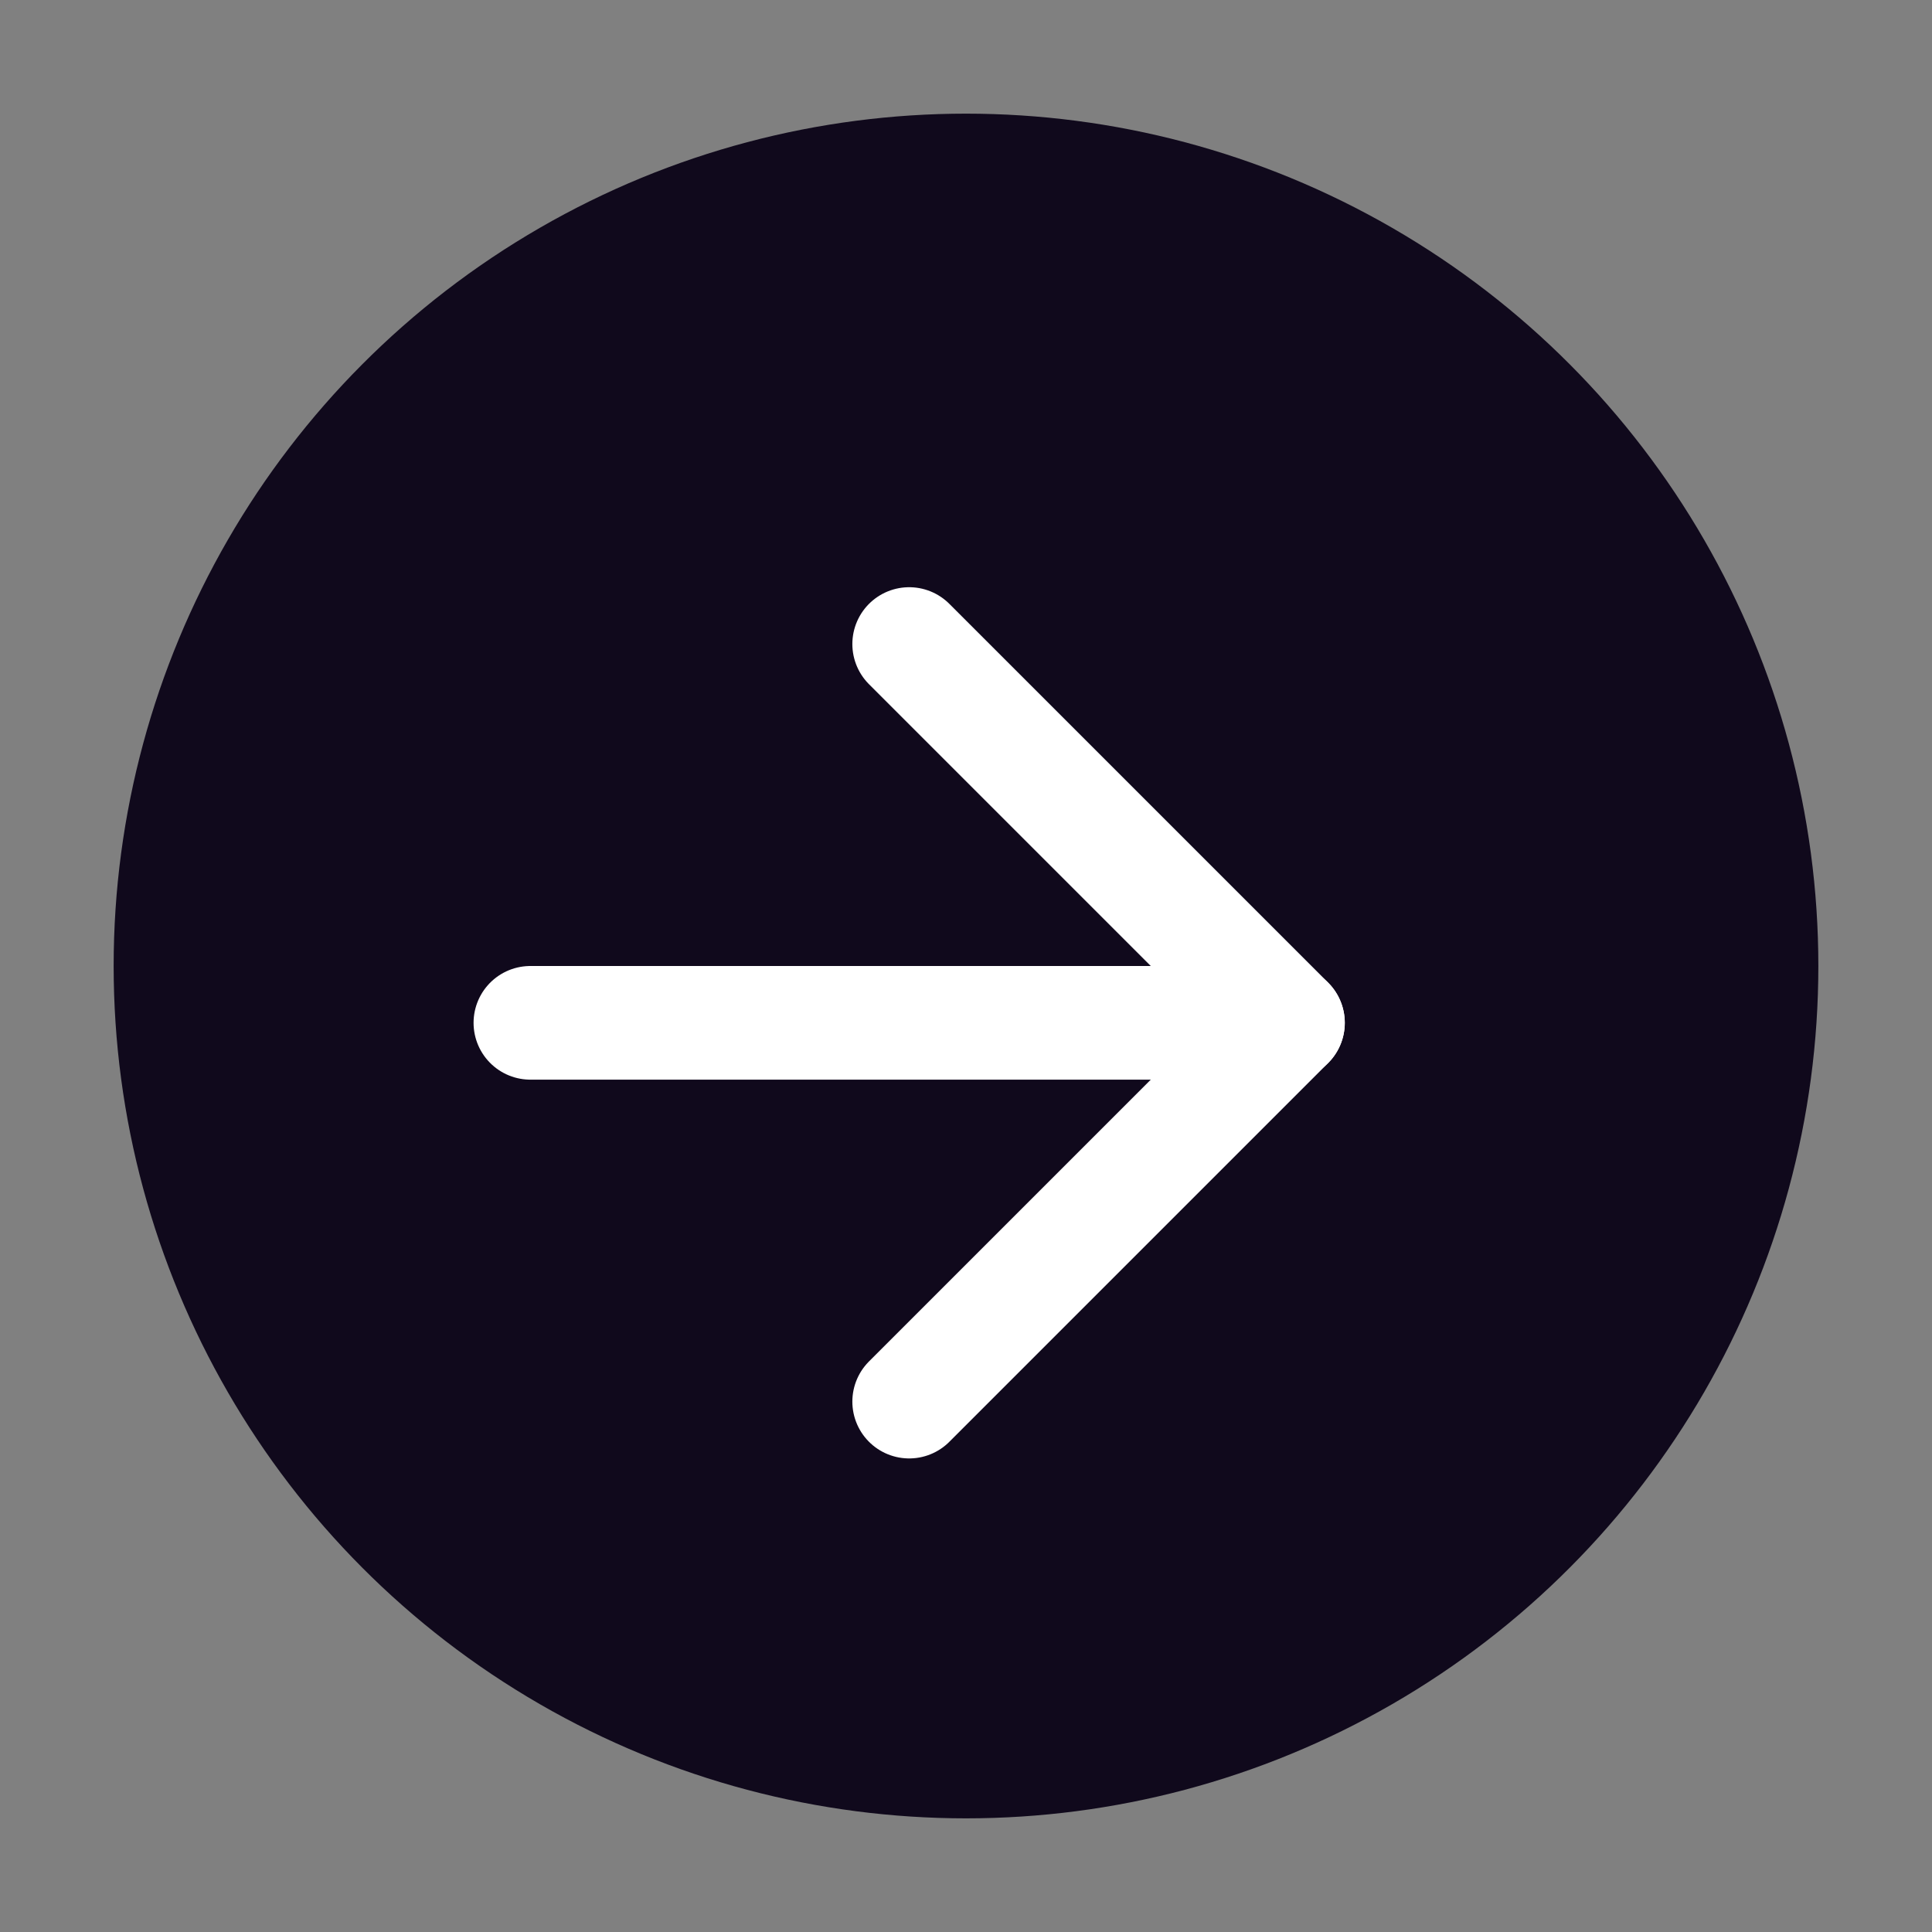
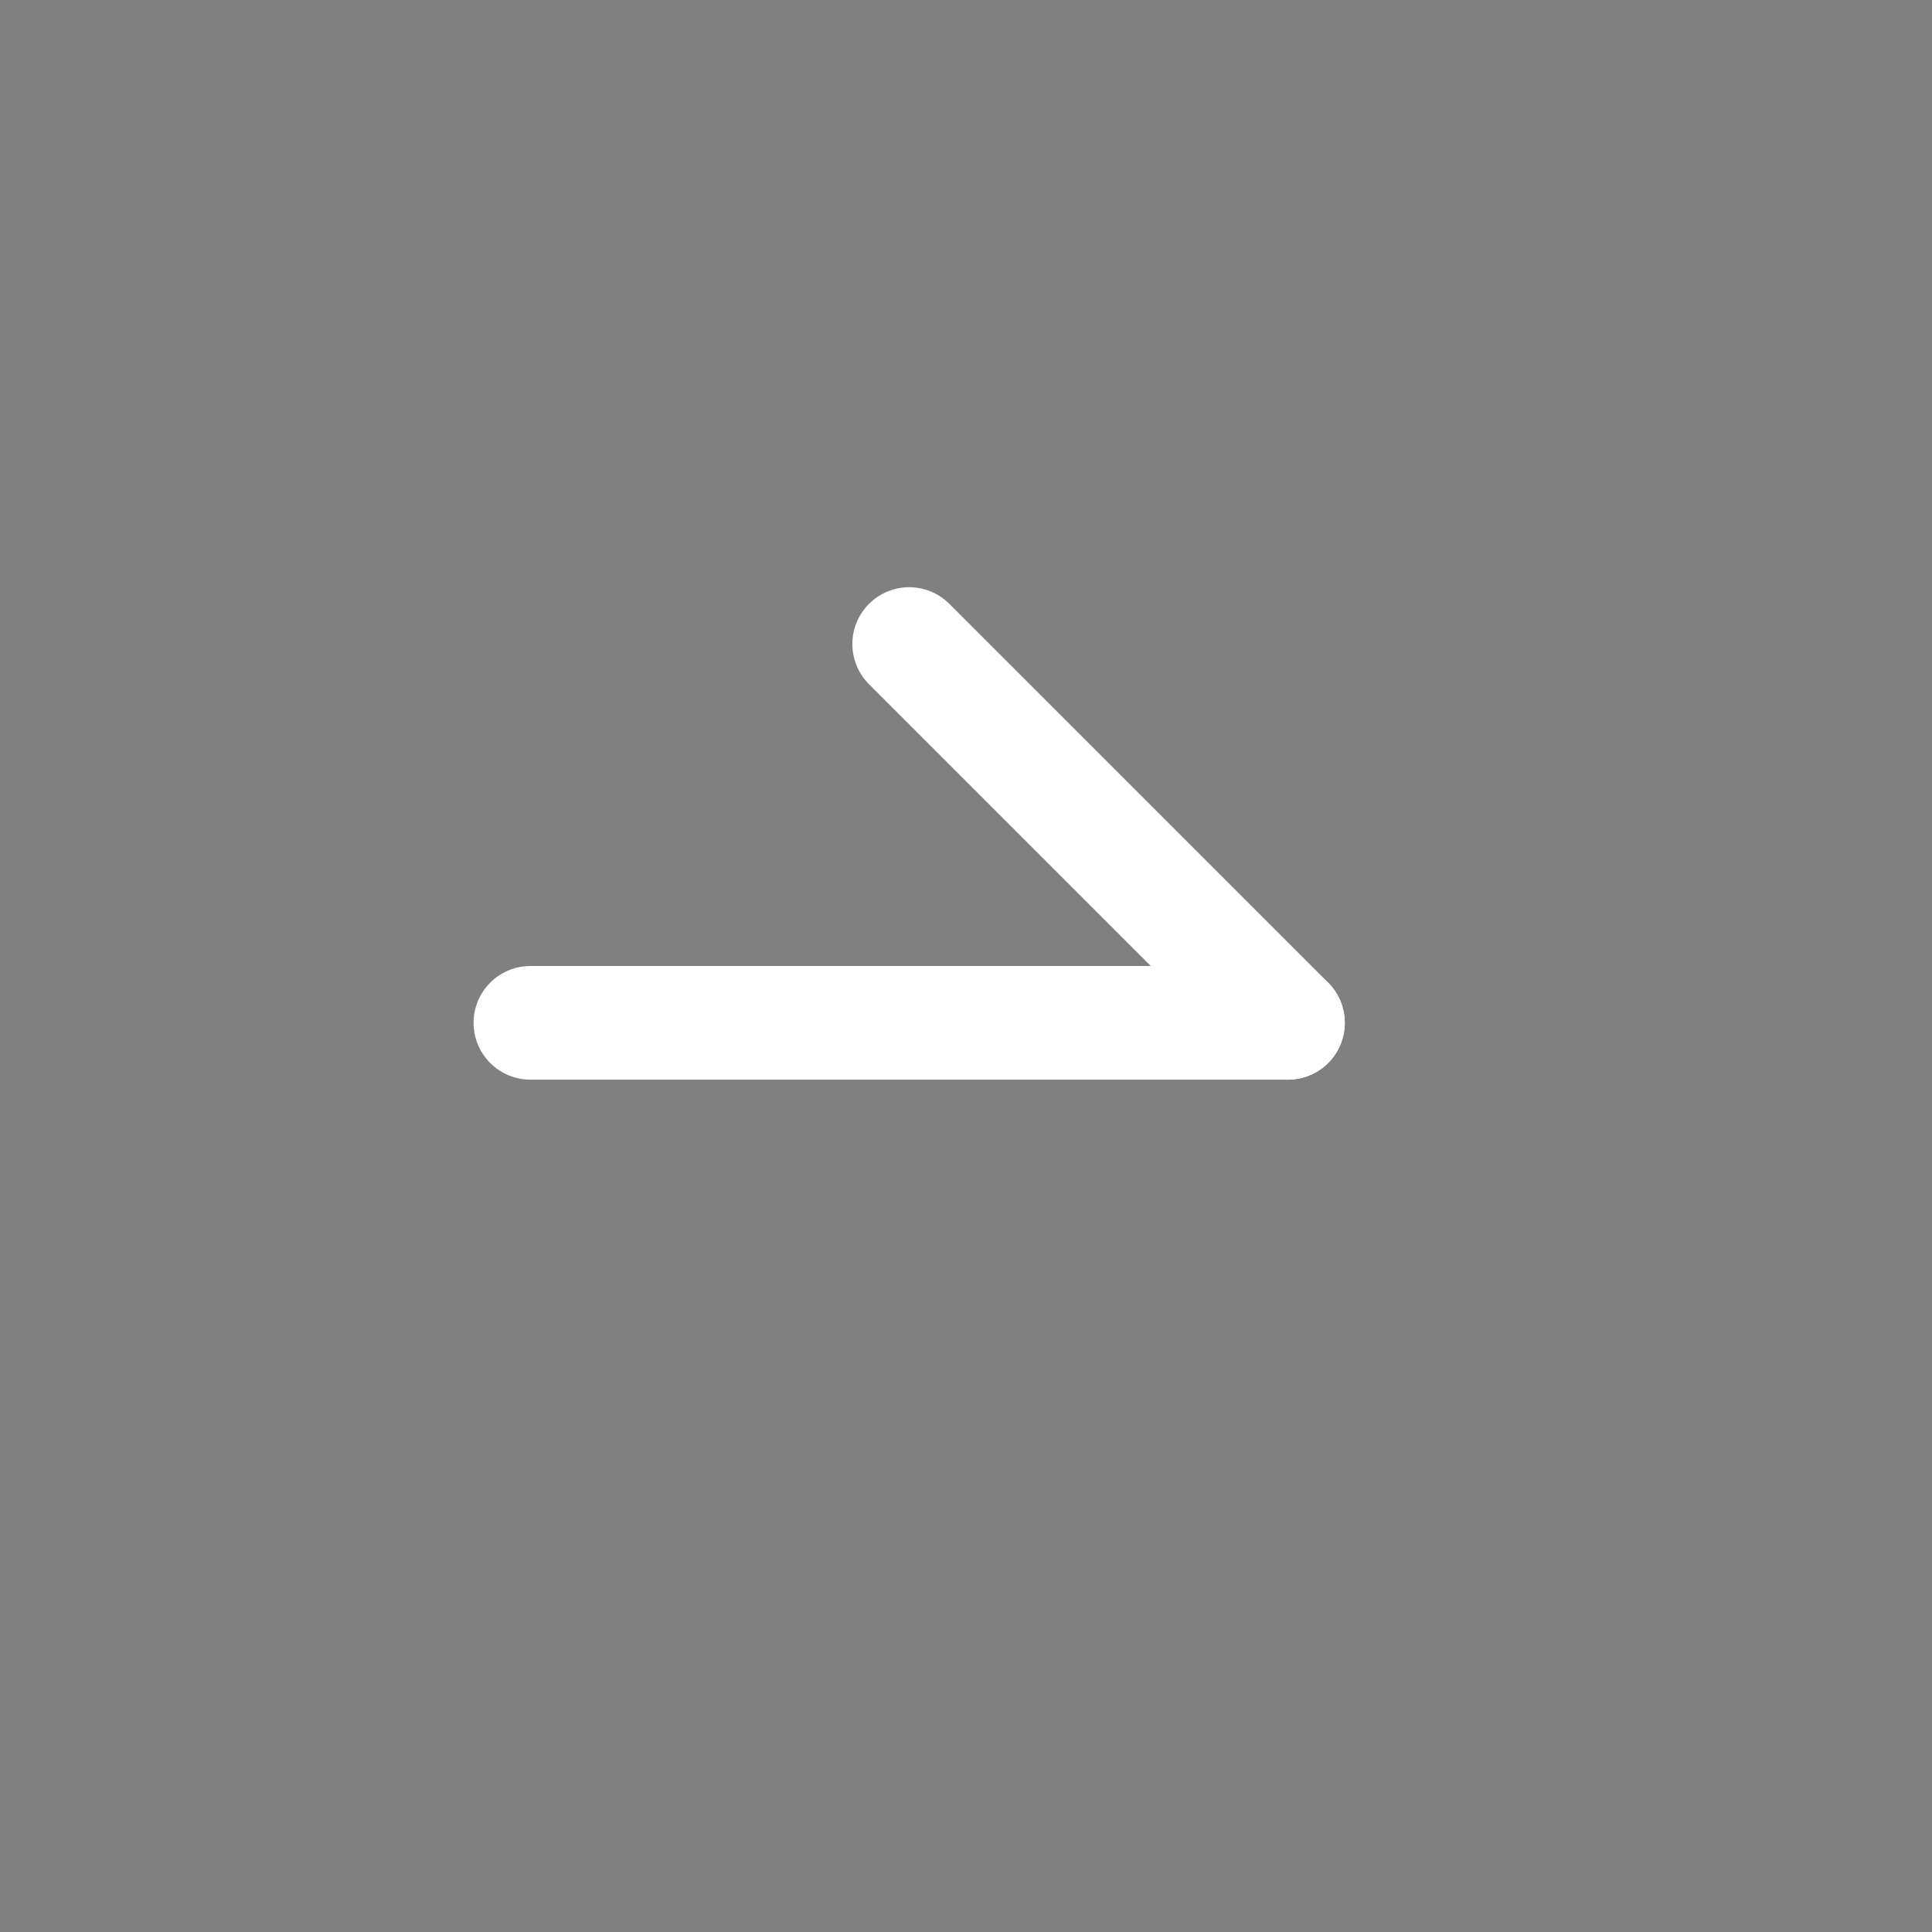
<svg xmlns="http://www.w3.org/2000/svg" width="17" height="17" viewBox="0 0 17 17" fill="none">
  <rect x="0" y="0" width="17" height="17" fill="#808080" stroke="none" />
-   <circle cx="8.5" cy="8.5" r="7.5" fill="#10091C" />
  <g clip-path="url(#clip0_477_18)">
    <path d="M4.667 9H11.333" stroke="white" stroke-linecap="round" stroke-linejoin="round" />
-     <path d="M8 5.667L11.333 9L8 12.333" stroke="white" stroke-linecap="round" stroke-linejoin="round" />
+     <path d="M8 5.667L11.333 9" stroke="white" stroke-linecap="round" stroke-linejoin="round" />
  </g>
  <defs>
    <clipPath id="clip0_477_18">
      <rect width="11.313" height="11.313" fill="white" transform="translate(0 9) rotate(-45)" />
    </clipPath>
  </defs>
</svg>